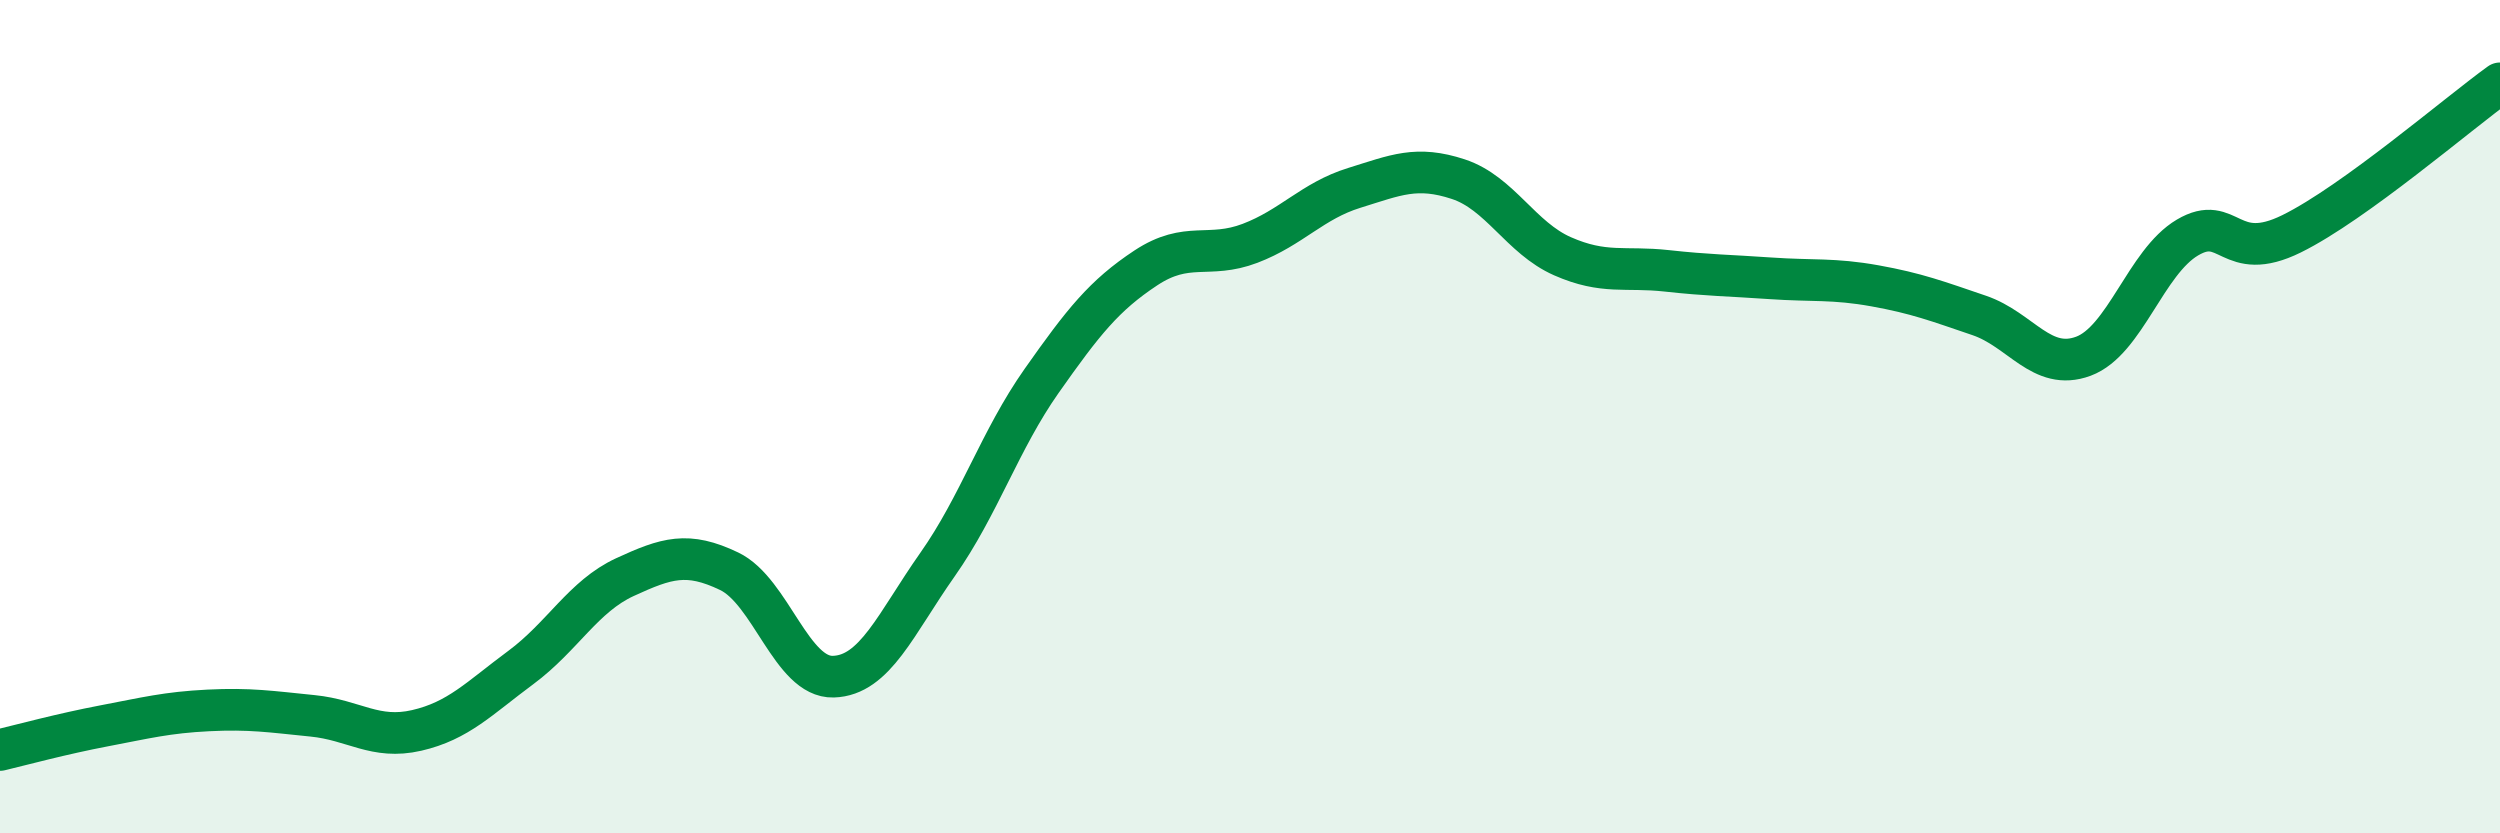
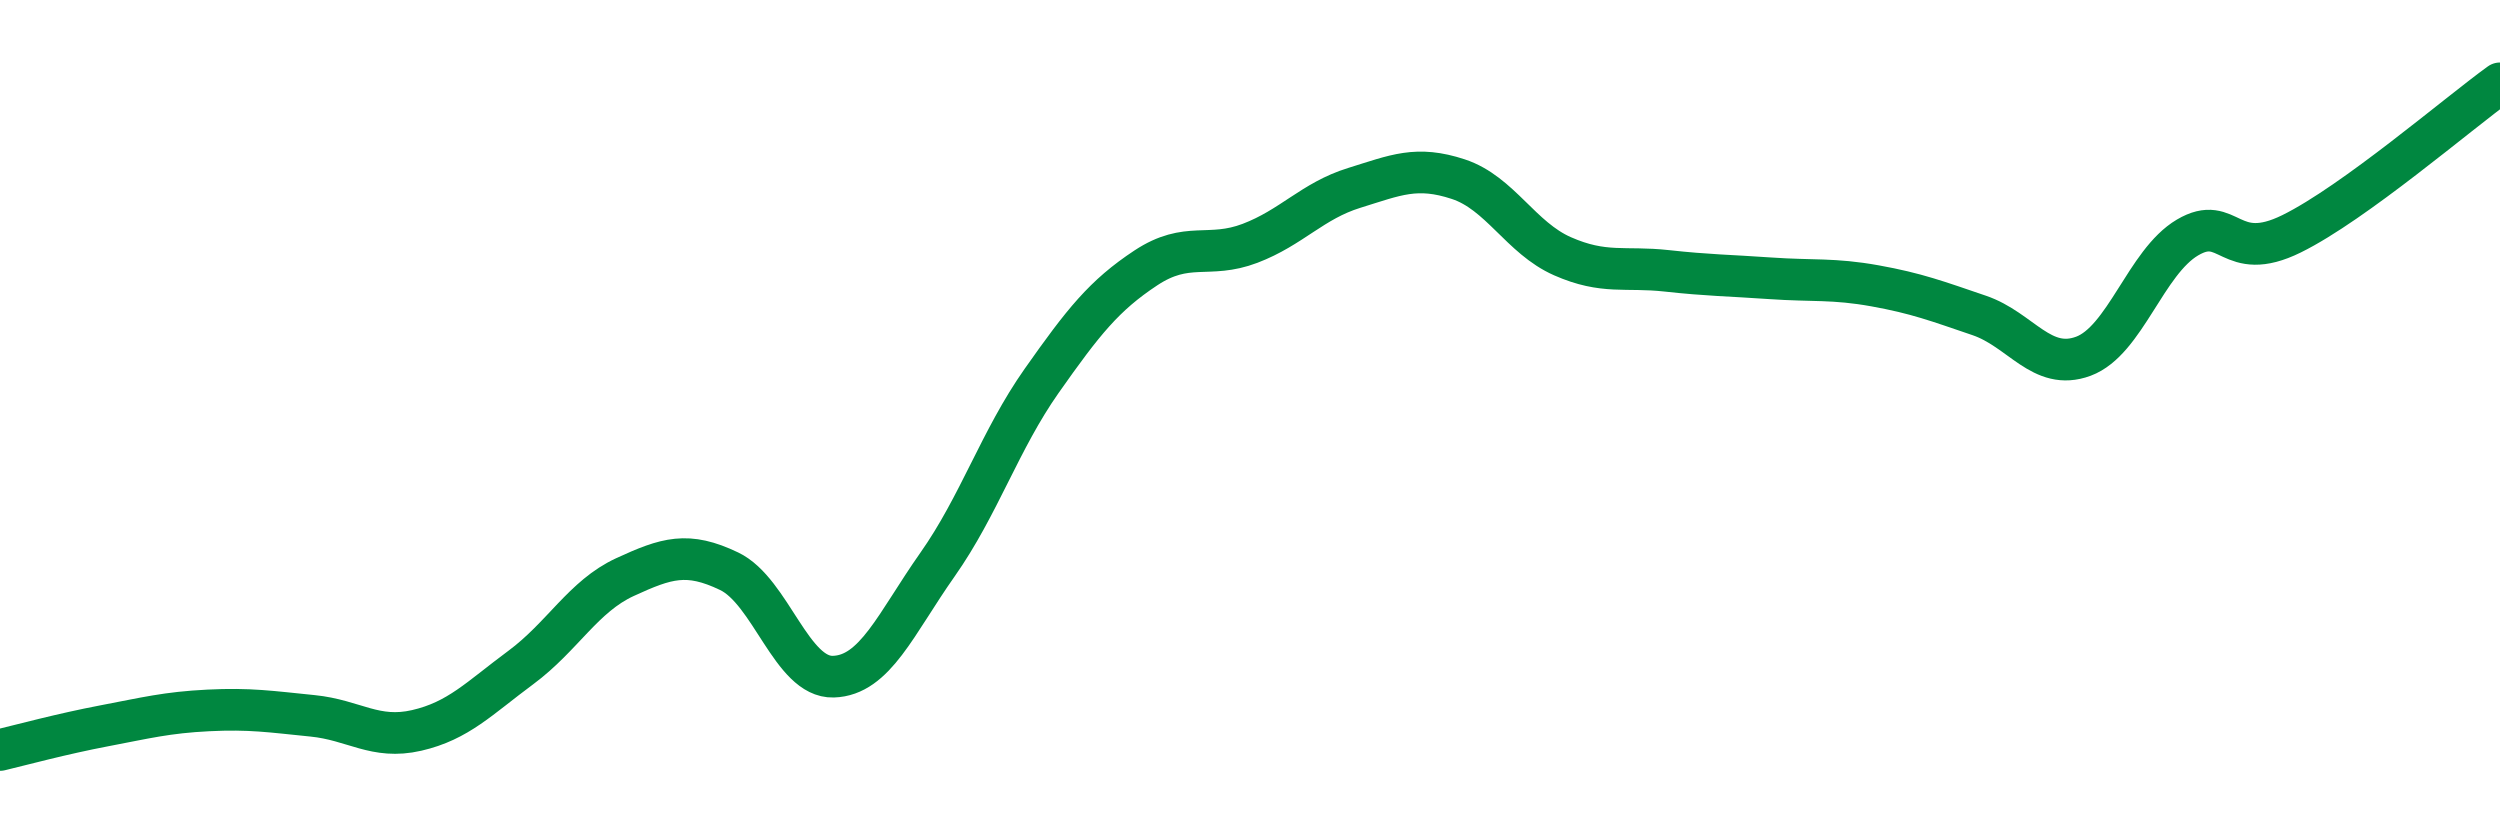
<svg xmlns="http://www.w3.org/2000/svg" width="60" height="20" viewBox="0 0 60 20">
-   <path d="M 0,18 C 0.5,17.88 1.5,17.61 2.5,17.42 C 3.5,17.23 4,17.1 5,17.05 C 6,17 6.5,17.08 7.5,17.18 C 8.5,17.28 9,17.76 10,17.53 C 11,17.3 11.5,16.76 12.5,16.02 C 13.5,15.28 14,14.31 15,13.85 C 16,13.39 16.5,13.23 17.5,13.71 C 18.5,14.19 19,16.27 20,16.24 C 21,16.21 21.5,14.97 22.5,13.55 C 23.5,12.13 24,10.56 25,9.14 C 26,7.72 26.5,7.09 27.5,6.43 C 28.5,5.77 29,6.22 30,5.84 C 31,5.46 31.5,4.82 32.5,4.51 C 33.5,4.2 34,3.97 35,4.3 C 36,4.63 36.5,5.71 37.5,6.15 C 38.5,6.59 39,6.39 40,6.5 C 41,6.61 41.5,6.61 42.5,6.68 C 43.5,6.75 44,6.68 45,6.86 C 46,7.04 46.5,7.23 47.5,7.57 C 48.5,7.91 49,8.92 50,8.55 C 51,8.18 51.5,6.29 52.5,5.7 C 53.5,5.11 53.5,6.35 55,5.61 C 56.5,4.87 59,2.72 60,2L60 20L0 20Z" fill="#008740" opacity="0.1" stroke-linecap="round" stroke-linejoin="round" />
  <path d="M 0,18 C 0.5,17.88 1.5,17.61 2.5,17.42 C 3.5,17.23 4,17.1 5,17.05 C 6,17 6.5,17.08 7.5,17.18 C 8.5,17.28 9,17.76 10,17.53 C 11,17.3 11.5,16.76 12.5,16.02 C 13.5,15.28 14,14.31 15,13.85 C 16,13.39 16.5,13.23 17.5,13.71 C 18.5,14.19 19,16.27 20,16.24 C 21,16.21 21.5,14.97 22.5,13.55 C 23.5,12.13 24,10.56 25,9.14 C 26,7.72 26.5,7.09 27.5,6.43 C 28.5,5.77 29,6.22 30,5.84 C 31,5.46 31.5,4.82 32.5,4.51 C 33.5,4.2 34,3.97 35,4.3 C 36,4.63 36.5,5.71 37.5,6.15 C 38.5,6.59 39,6.39 40,6.5 C 41,6.61 41.5,6.61 42.5,6.68 C 43.5,6.75 44,6.68 45,6.86 C 46,7.04 46.5,7.23 47.5,7.57 C 48.5,7.91 49,8.92 50,8.55 C 51,8.18 51.5,6.29 52.5,5.7 C 53.5,5.11 53.5,6.35 55,5.61 C 56.5,4.87 59,2.72 60,2" stroke="#008740" stroke-width="1" fill="none" stroke-linecap="round" stroke-linejoin="round" />
</svg>